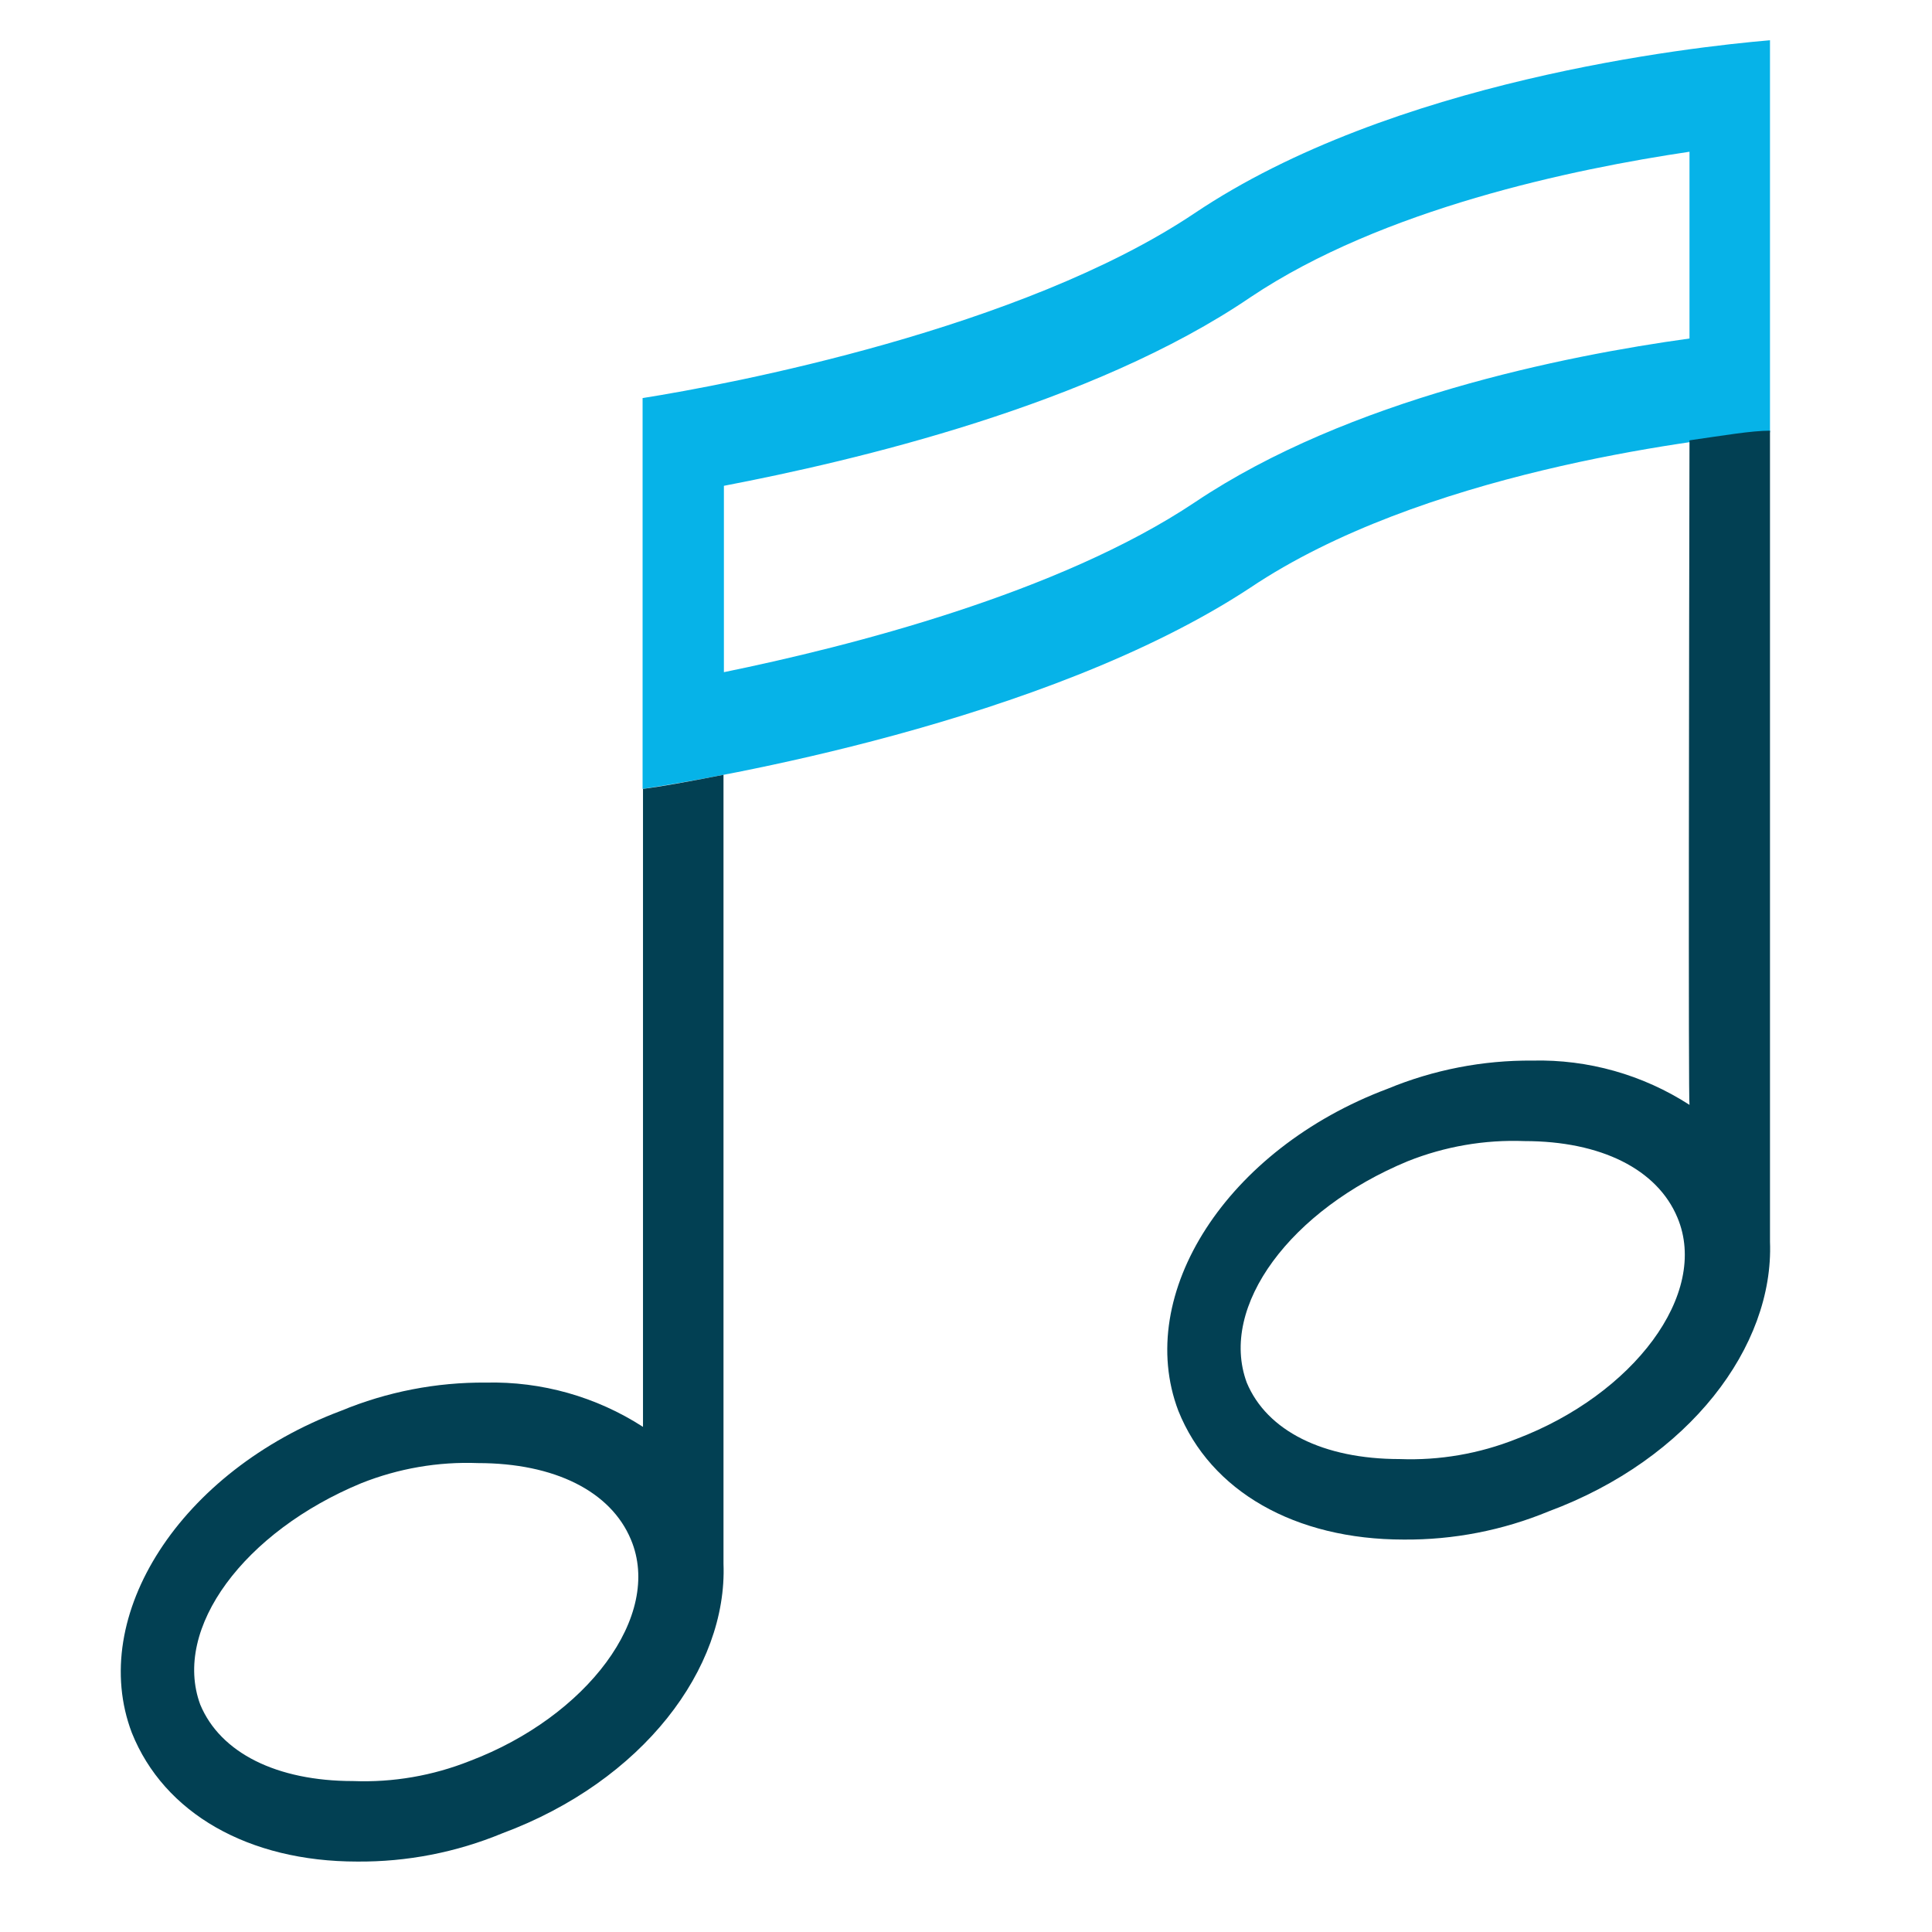
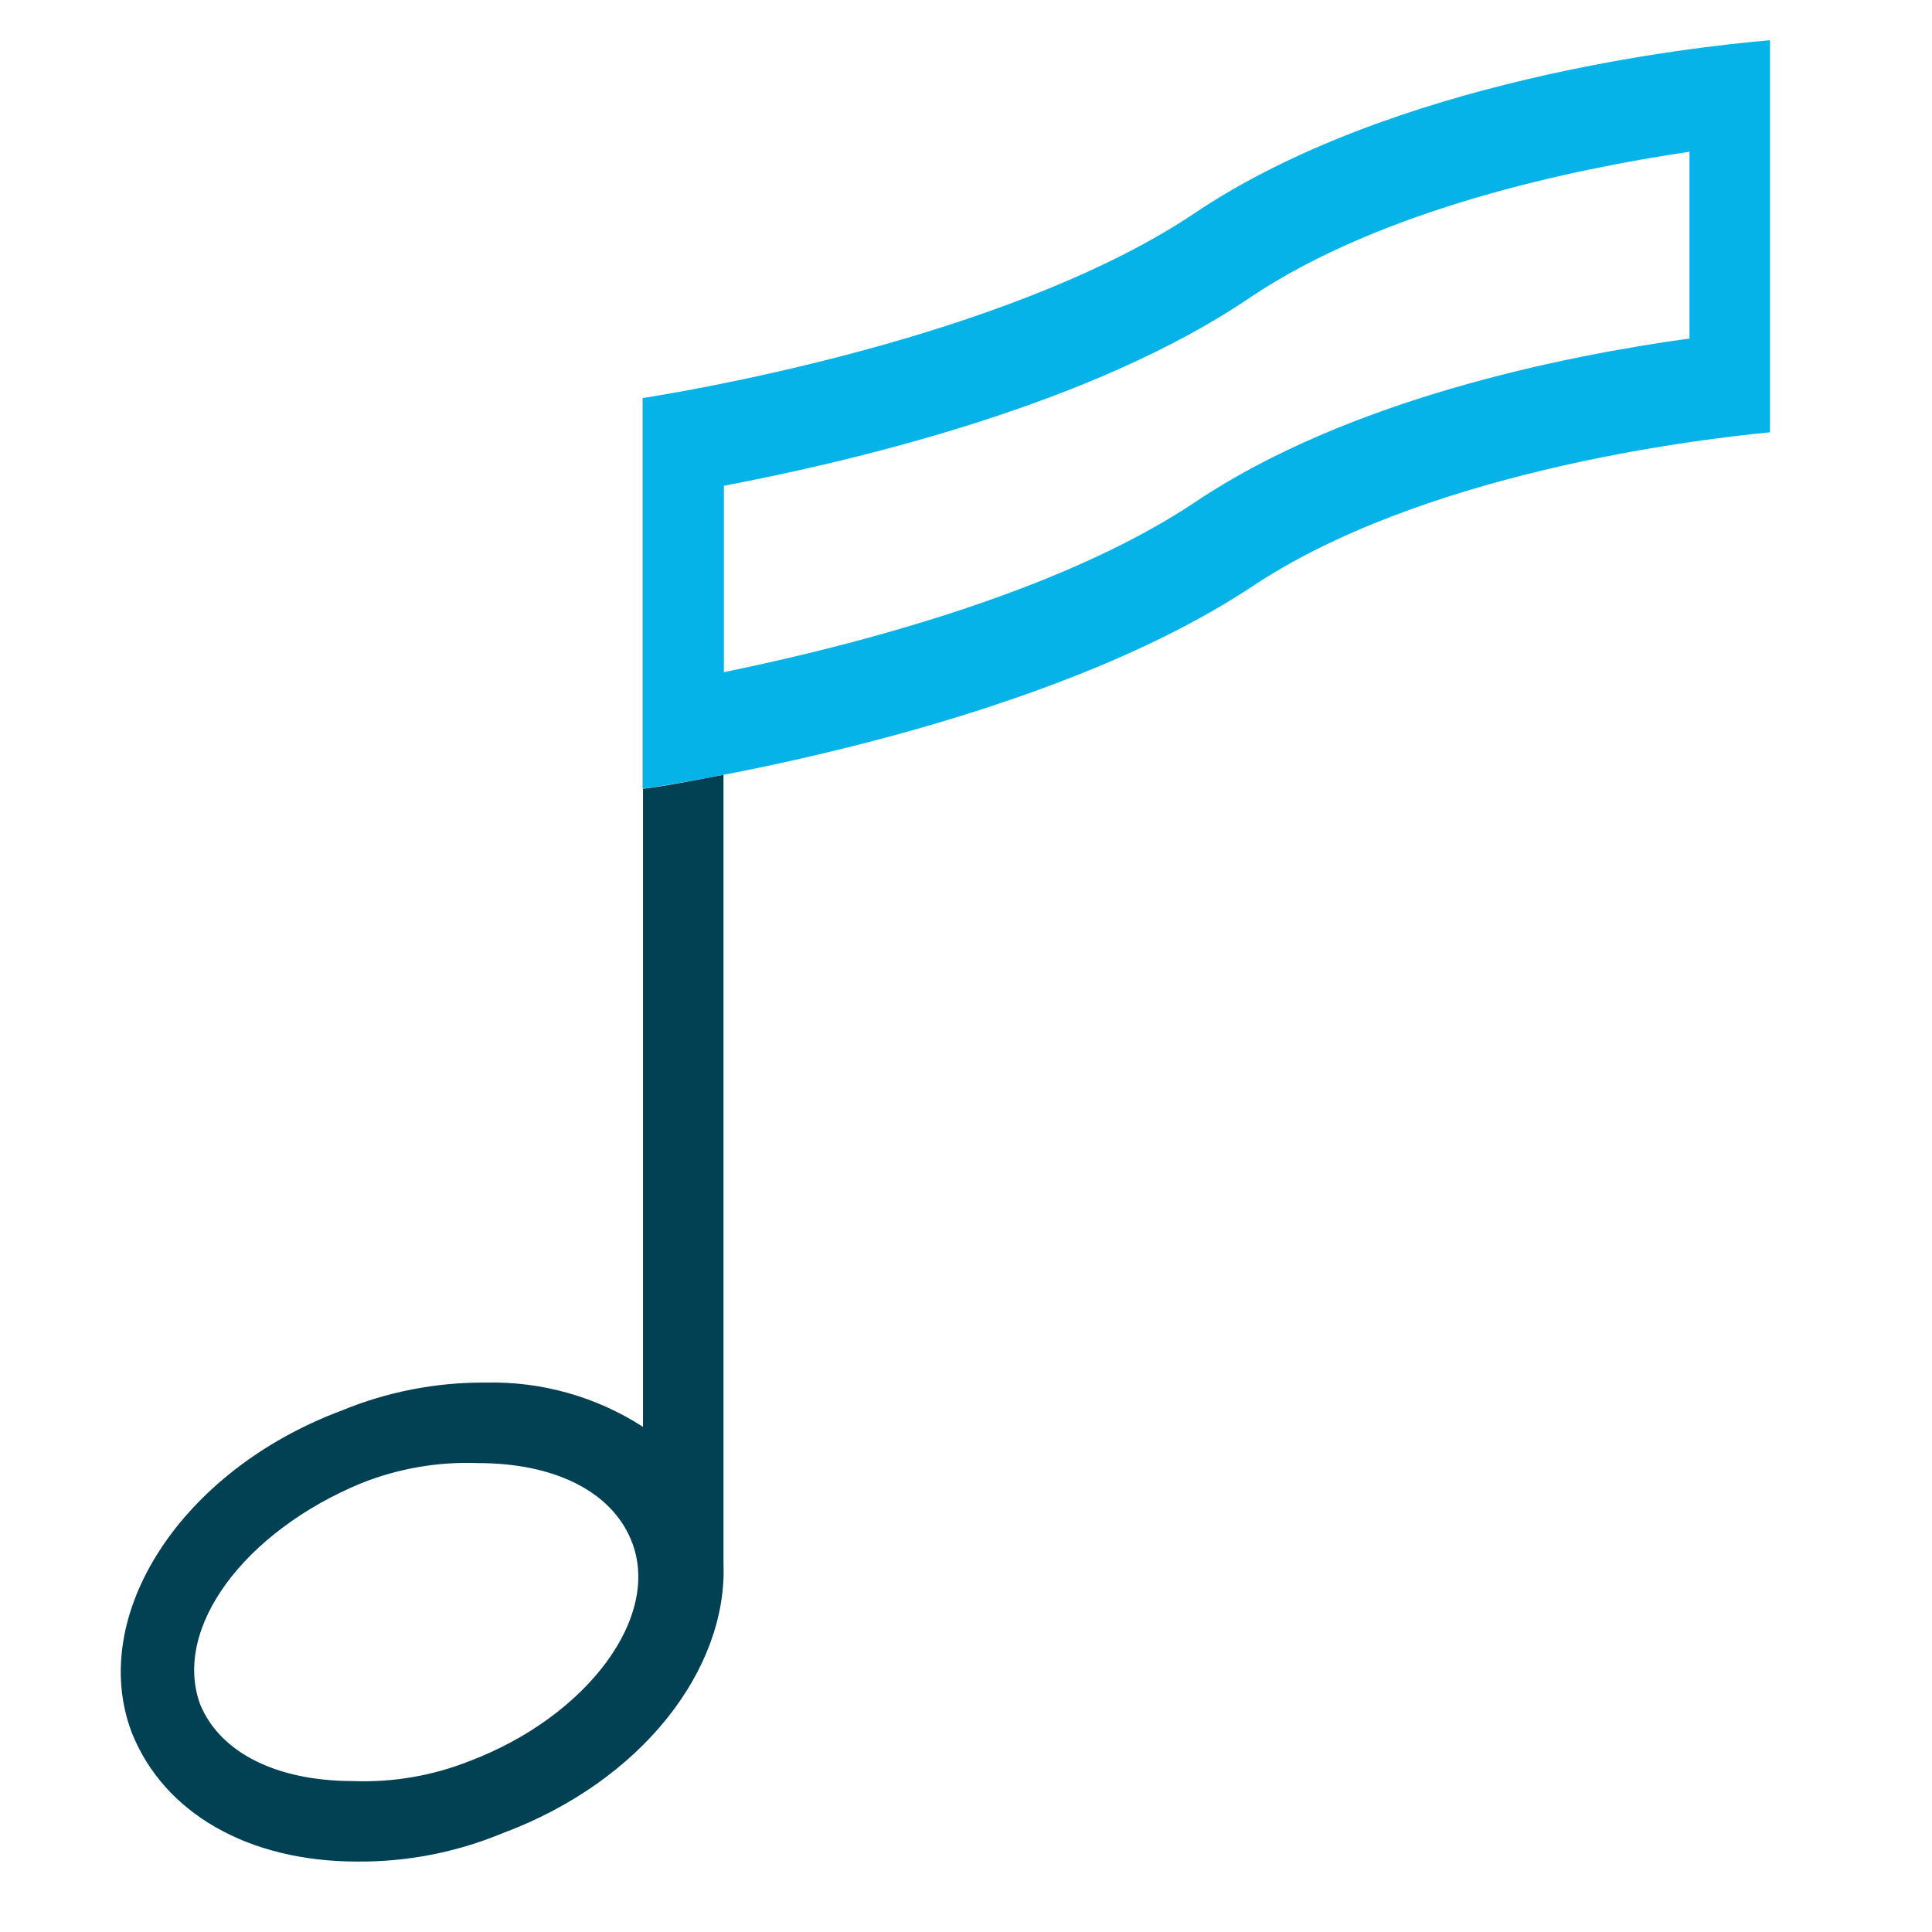
<svg xmlns="http://www.w3.org/2000/svg" width="48" height="48" viewBox="0 0 48 48" fill="none">
  <path d="M43.975 1C41.975 1.17 34.585 2 29.675 5.3C25.375 8.18 18.115 9.55 15.965 9.89V19.6C17.625 19.35 25.965 17.96 31.065 14.6C35.285 11.77 41.925 10.94 43.975 10.74V1ZM41.975 8.41C38.865 8.84 33.515 9.91 29.685 12.48C26.305 14.74 21.105 16.06 17.985 16.7V12.07C21.215 11.45 27.125 10.07 31.075 7.38C34.345 5.19 39.075 4.2 41.975 3.77V8.41Z" fill="#06B3E8" />
  <path d="M15.975 19.6C15.975 24.22 15.975 35.43 15.975 35.45C14.814 34.701 13.456 34.318 12.075 34.35C10.84 34.34 9.616 34.578 8.475 35.05C4.475 36.55 2.175 40.15 3.275 43.05C4.075 45.05 6.175 46.25 8.875 46.25C10.109 46.26 11.334 46.022 12.475 45.55C15.975 44.25 18.075 41.45 17.975 38.85V19.25C17.055 19.43 16.375 19.55 15.975 19.6ZM11.675 43.75C10.753 44.117 9.766 44.288 8.775 44.25C6.875 44.25 5.475 43.55 4.975 42.35C4.275 40.45 6.075 38.05 8.975 36.85C9.896 36.483 10.884 36.312 11.875 36.35C13.775 36.35 15.175 37.05 15.675 38.25C16.475 40.15 14.575 42.65 11.675 43.75Z" fill="#024053" />
-   <path d="M41.975 27.45C40.814 26.701 39.456 26.317 38.075 26.35C36.84 26.34 35.616 26.578 34.475 27.05C30.475 28.55 28.175 32.15 29.275 35.05C30.075 37.05 32.175 38.25 34.875 38.25C36.109 38.26 37.334 38.022 38.475 37.55C41.975 36.25 44.075 33.45 43.975 30.85V10.7C43.515 10.7 42.815 10.82 41.975 10.94C41.965 15.73 41.945 27.43 41.975 27.45ZM37.675 35.75C36.753 36.117 35.766 36.288 34.775 36.25C32.875 36.25 31.475 35.55 30.975 34.35C30.275 32.45 32.075 30.05 34.975 28.85C35.896 28.483 36.884 28.312 37.875 28.35C39.775 28.35 41.175 29.05 41.675 30.25C42.475 32.15 40.575 34.65 37.675 35.75V35.75Z" fill="#024053" />
</svg>